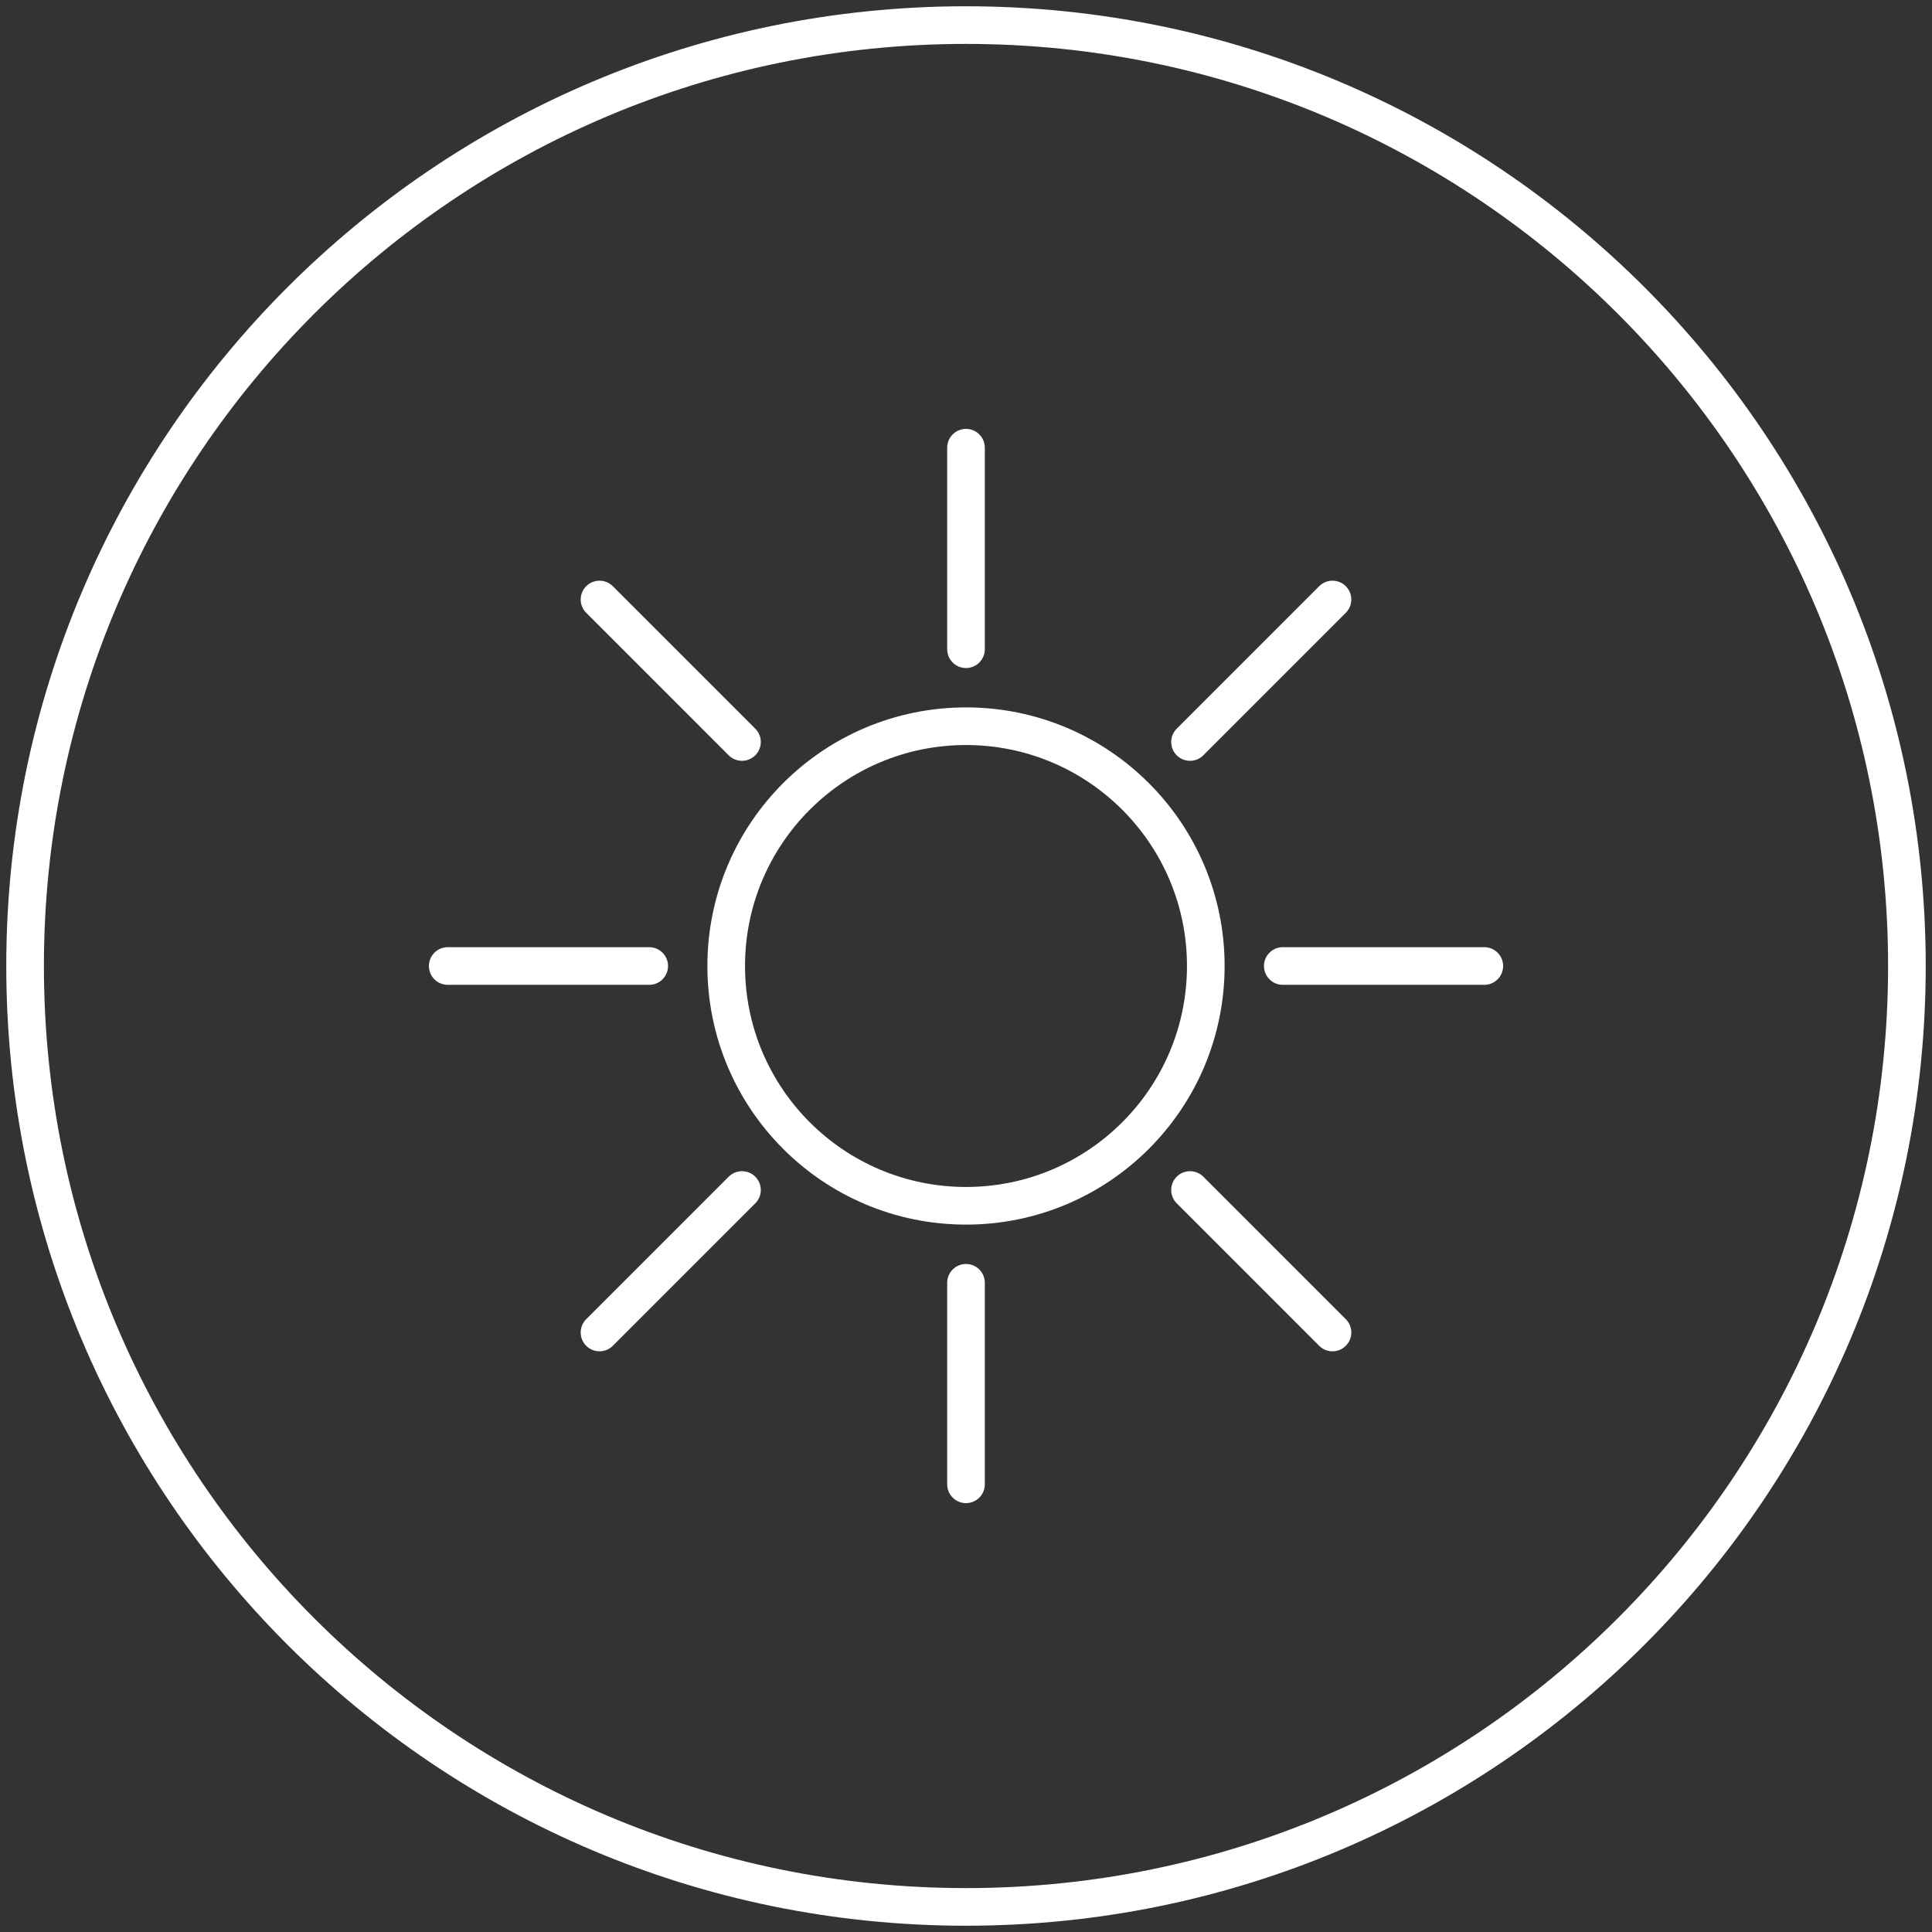
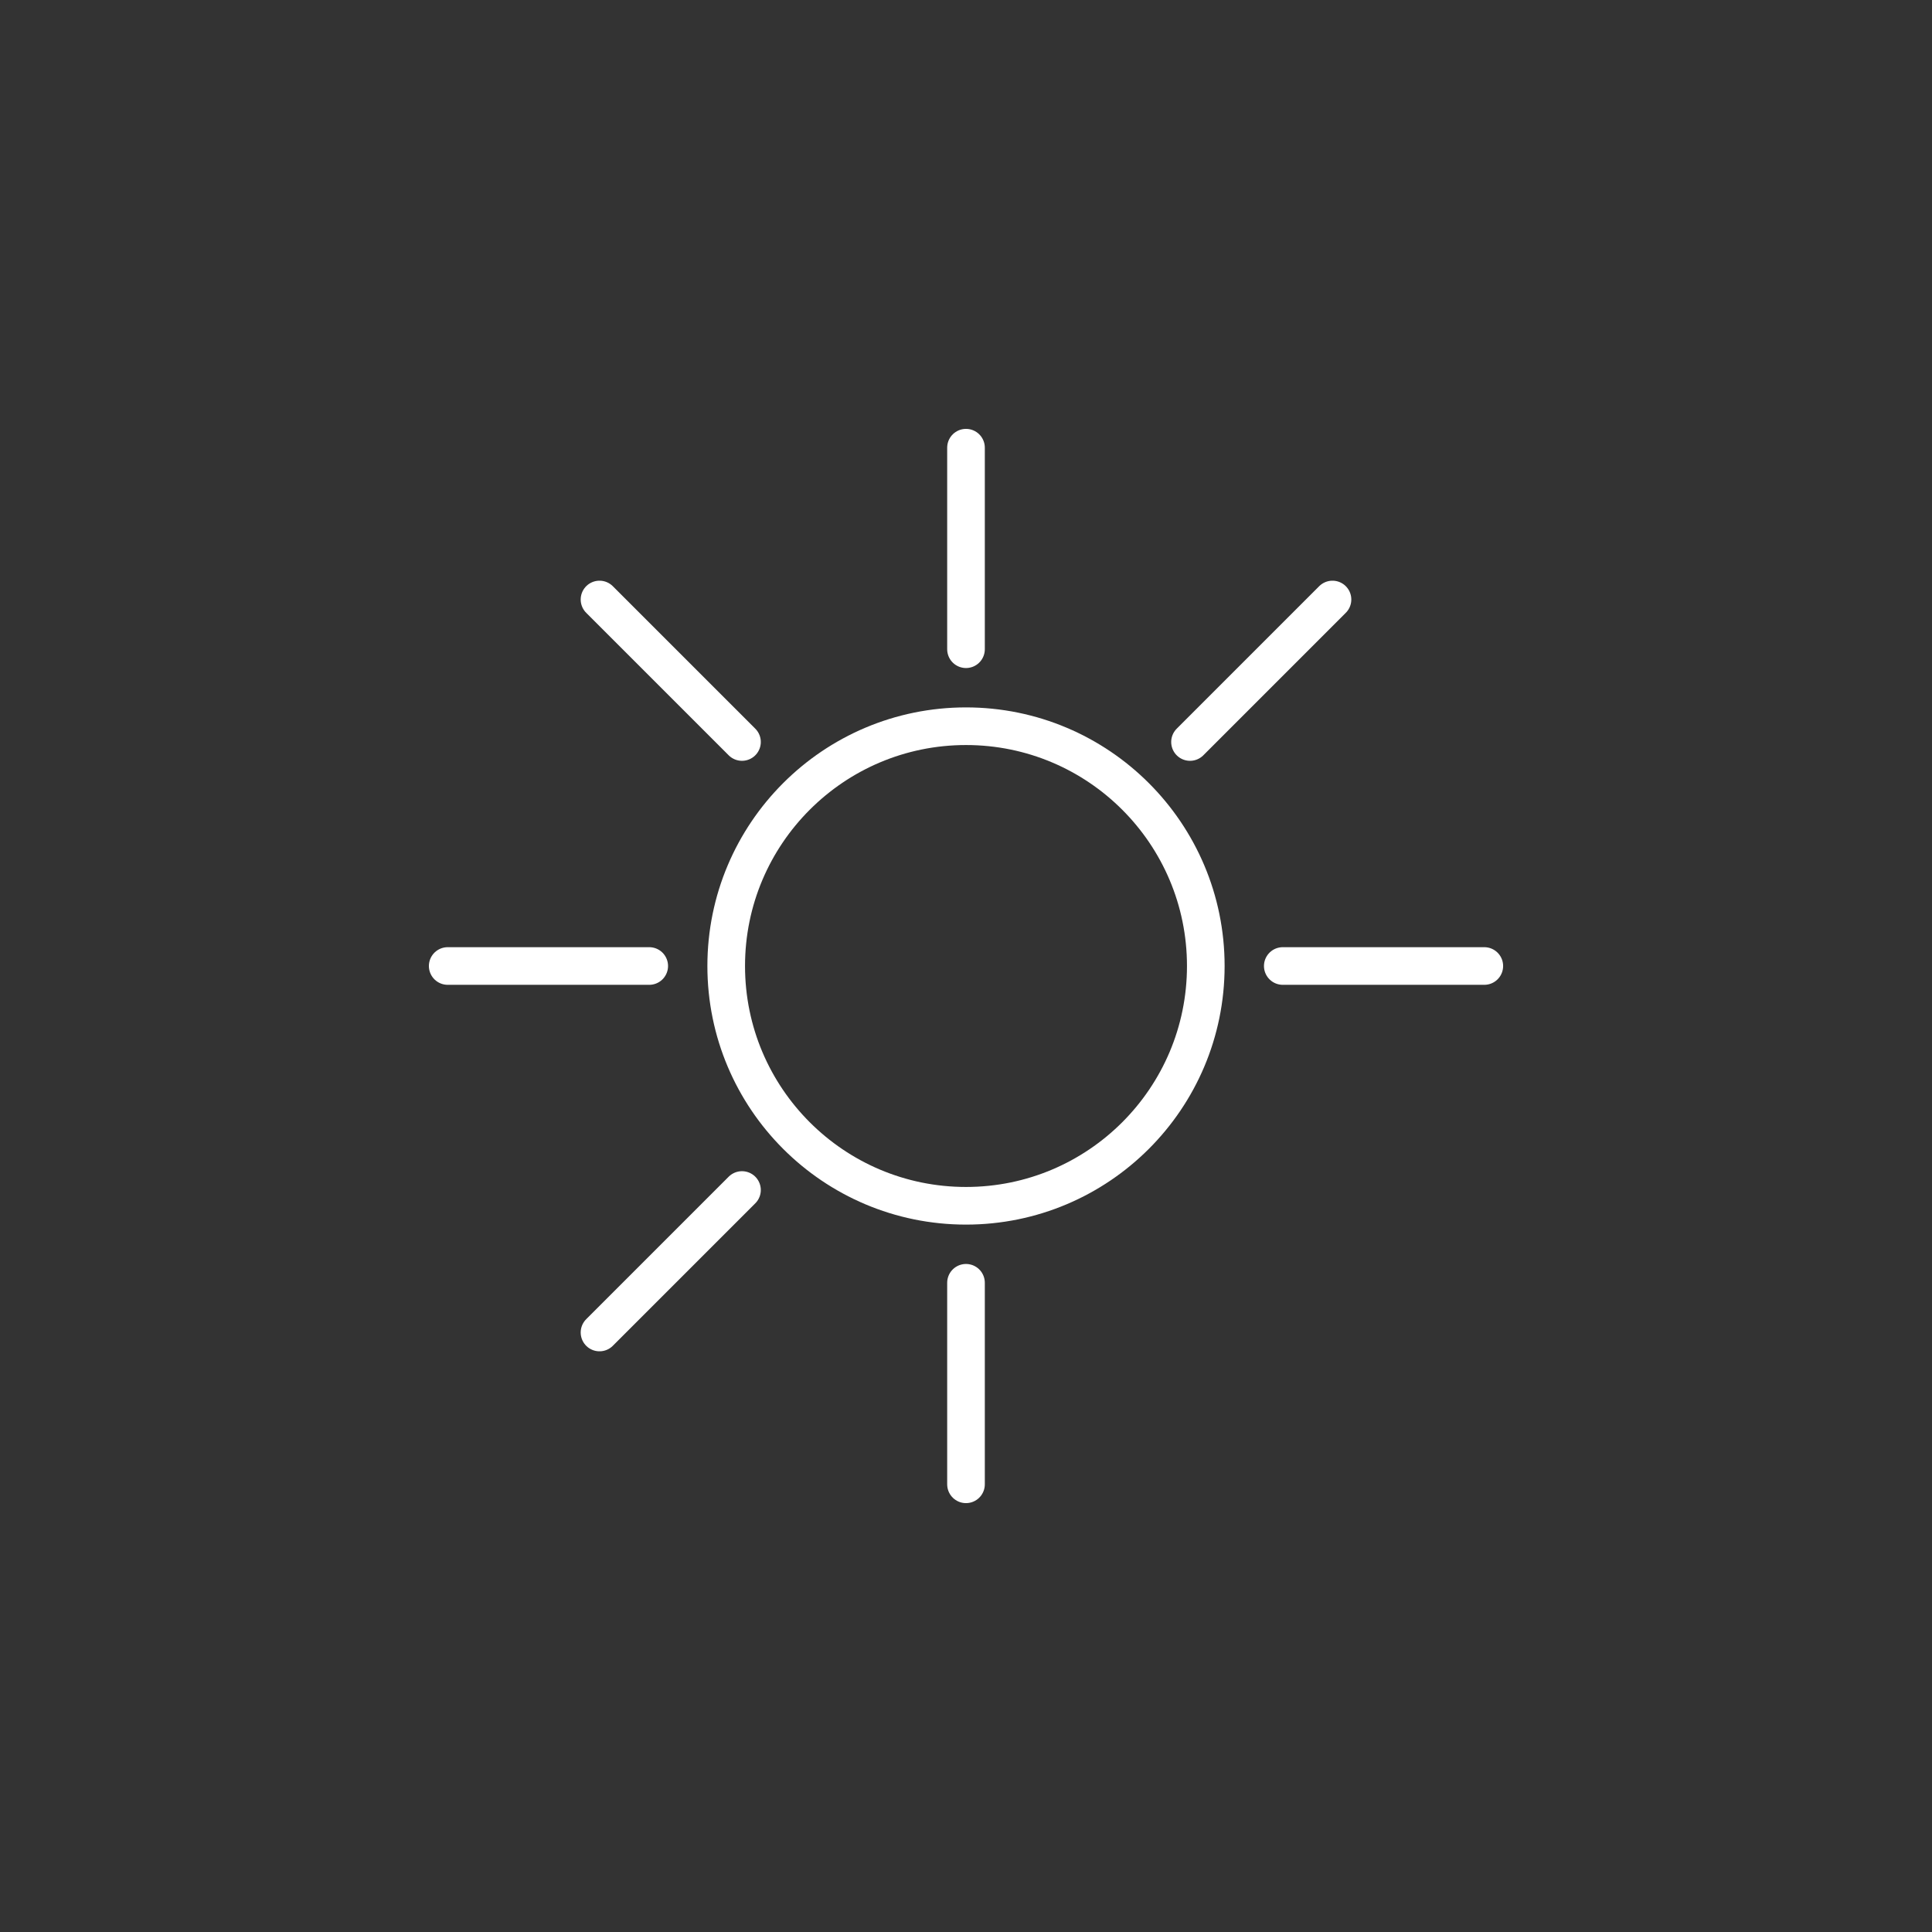
<svg xmlns="http://www.w3.org/2000/svg" width="154px" height="154px" viewBox="0 0 154 154" version="1.1">
  <rect x="0" y="0" width="154" height="154" fill="#333333" stroke="none" />
  <title>Group 21</title>
  <g id="Page-1" stroke="none" stroke-width="1" fill="none" fill-rule="evenodd" stroke-linecap="round" stroke-linejoin="round">
    <g id="Asthma-Umweltfaktoren_Slider-3" transform="translate(-171, -145)" stroke="#FFFFFF" stroke-width="3">
      <g id="Group" transform="translate(38, 121)">
        <g id="Group-21" transform="translate(135, 26)">
          <path d="M94.114,75 C94.114,85.557 85.556,94.113 75.001,94.113 C64.444,94.113 55.886,85.557 55.886,75 C55.886,64.443 64.444,55.887 75.001,55.887 C85.556,55.887 94.114,64.443 94.114,75 Z" id="Stroke-1" />
          <line x1="75" y1="33.686" x2="75" y2="49.749" id="Stroke-3" />
          <line x1="75" y1="100.251" x2="75" y2="116.314" id="Stroke-5" />
          <line x1="33.687" y1="75" x2="49.75" y2="75" id="Stroke-7" />
          <line x1="100.251" y1="75" x2="116.314" y2="75" id="Stroke-9" />
          <line x1="45.787" y1="104.213" x2="57.144" y2="92.856" id="Stroke-11" />
          <line x1="92.856" y1="57.145" x2="104.213" y2="45.787" id="Stroke-13" />
          <line x1="45.787" y1="45.787" x2="57.144" y2="57.144" id="Stroke-15" />
-           <line x1="92.856" y1="92.855" x2="104.213" y2="104.213" id="Stroke-17" />
-           <path d="M150,75 C150,116.422 116.422,150 75,150 C33.578,150 0,116.422 0,75 C0,33.578 33.578,0 75,0 C116.422,0 150,33.578 150,75 Z" id="Stroke-19" />
        </g>
      </g>
    </g>
  </g>
</svg>